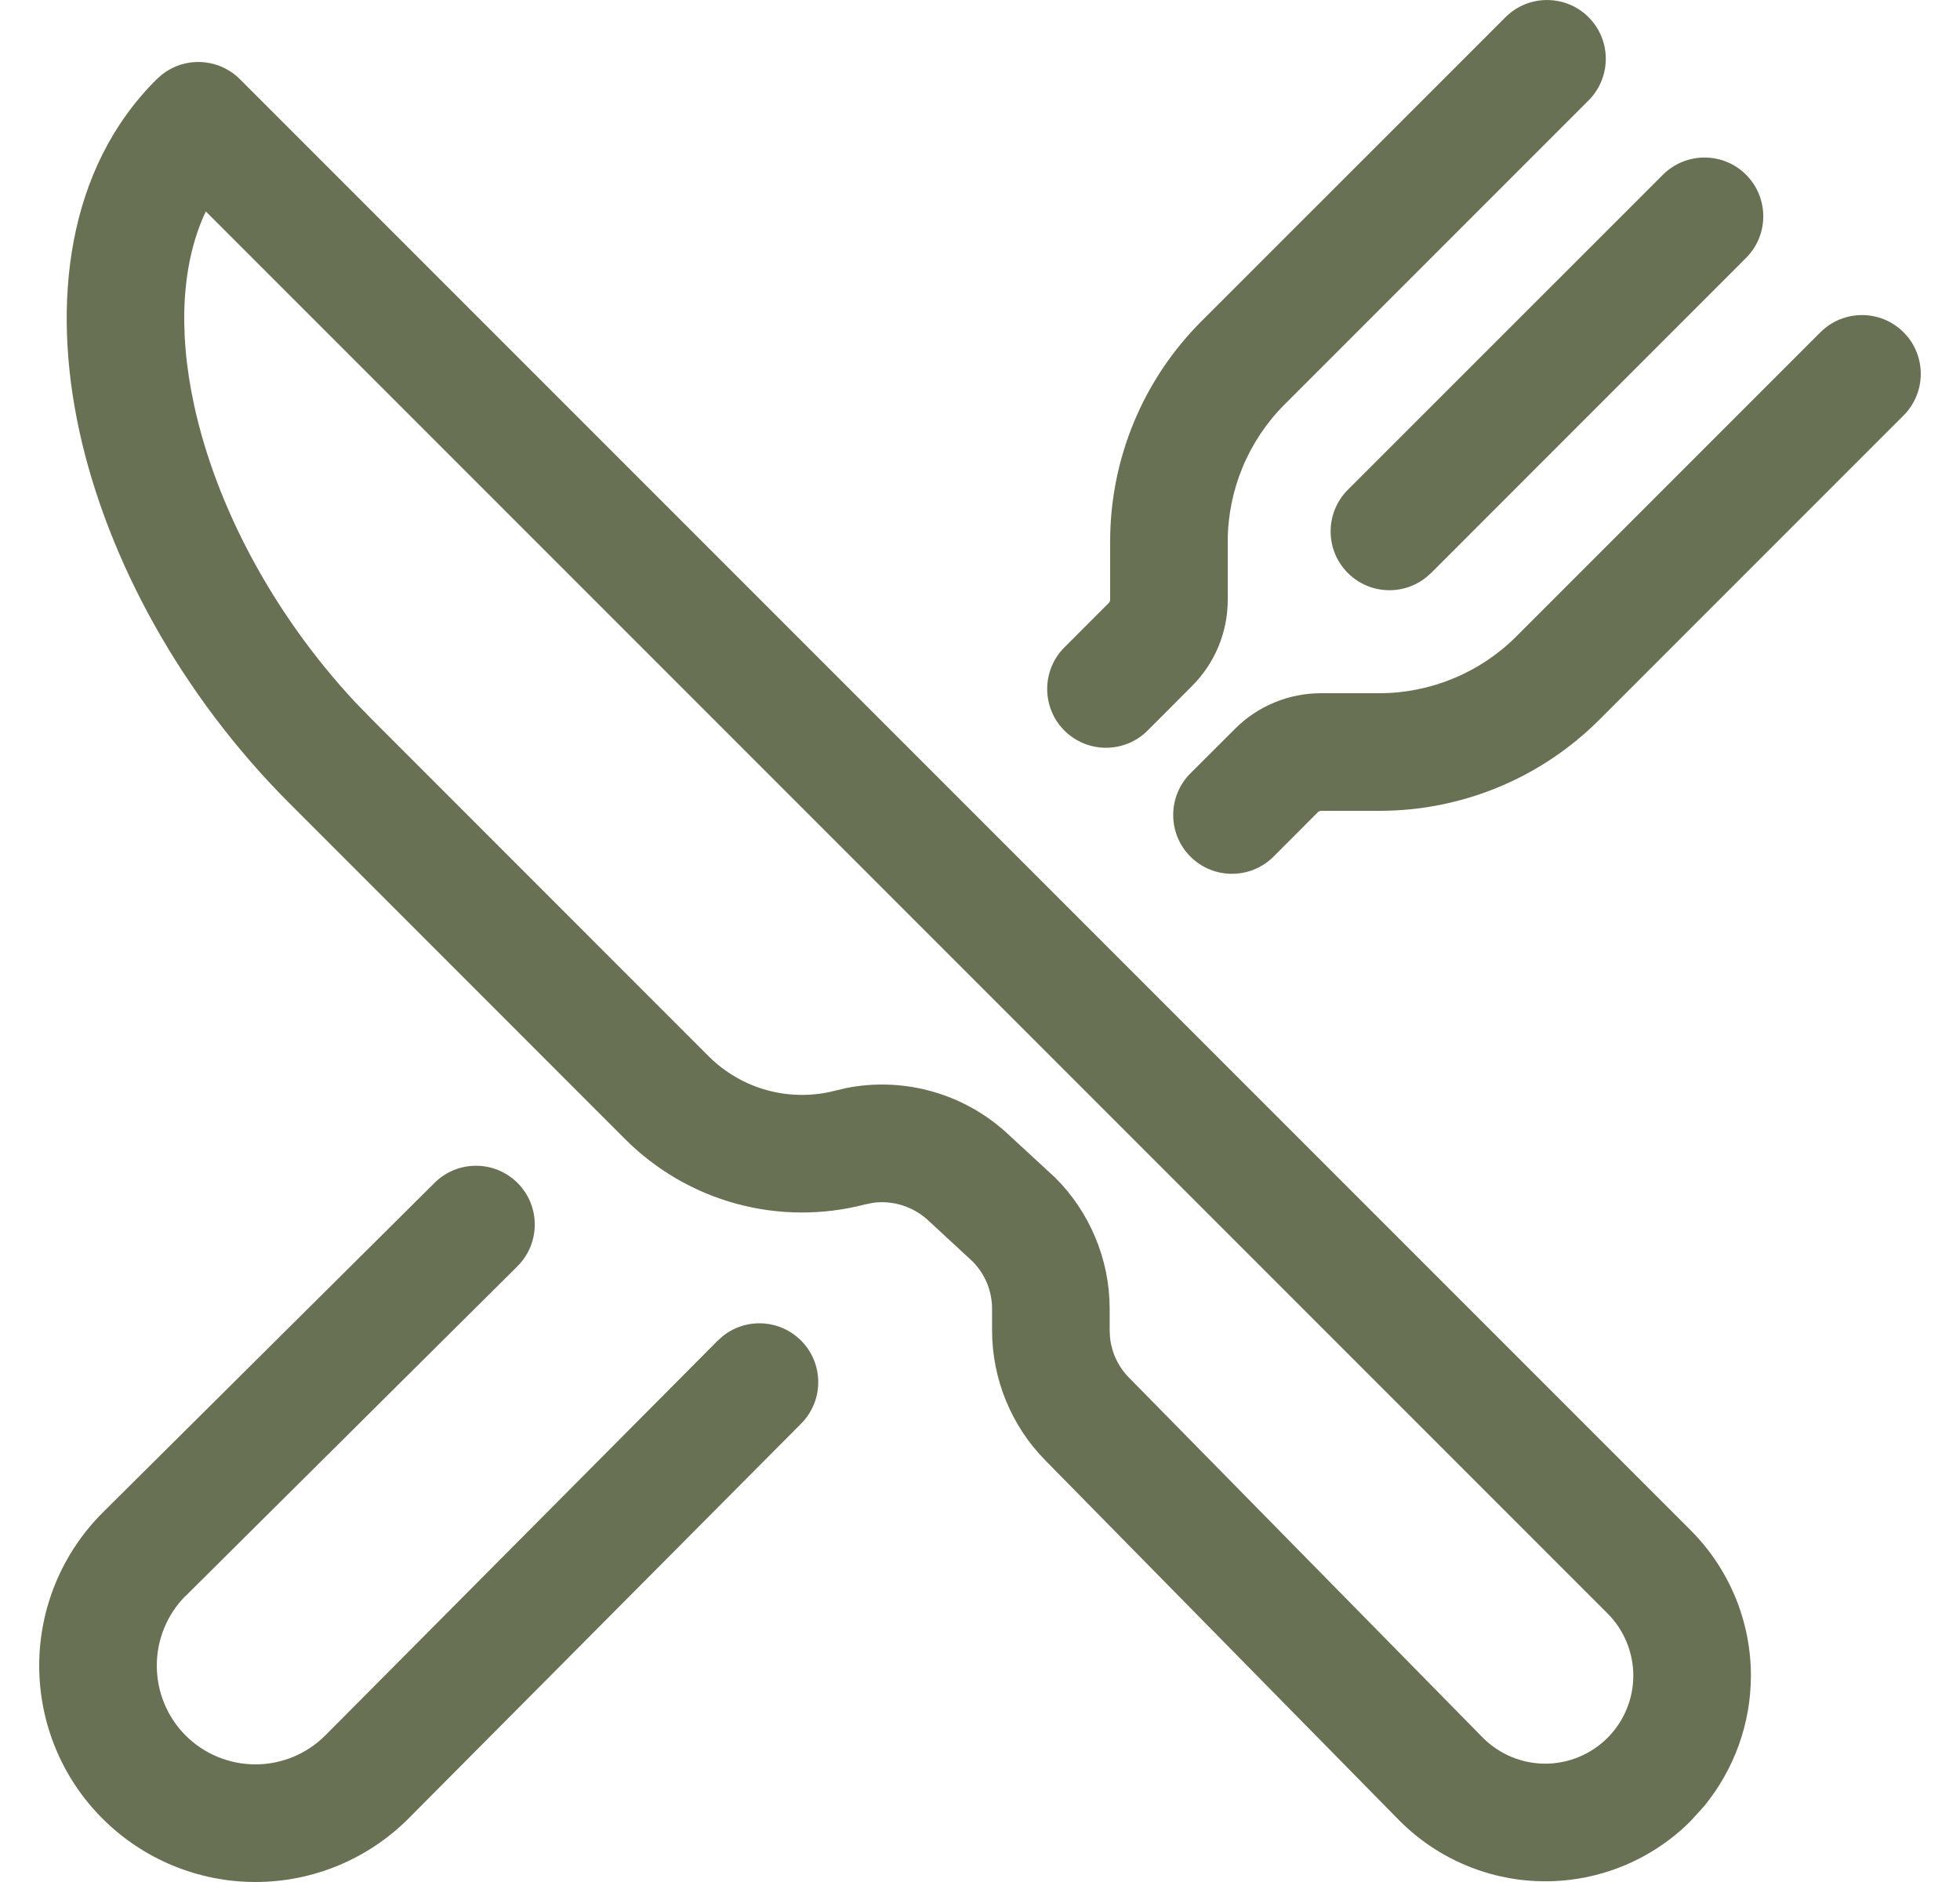
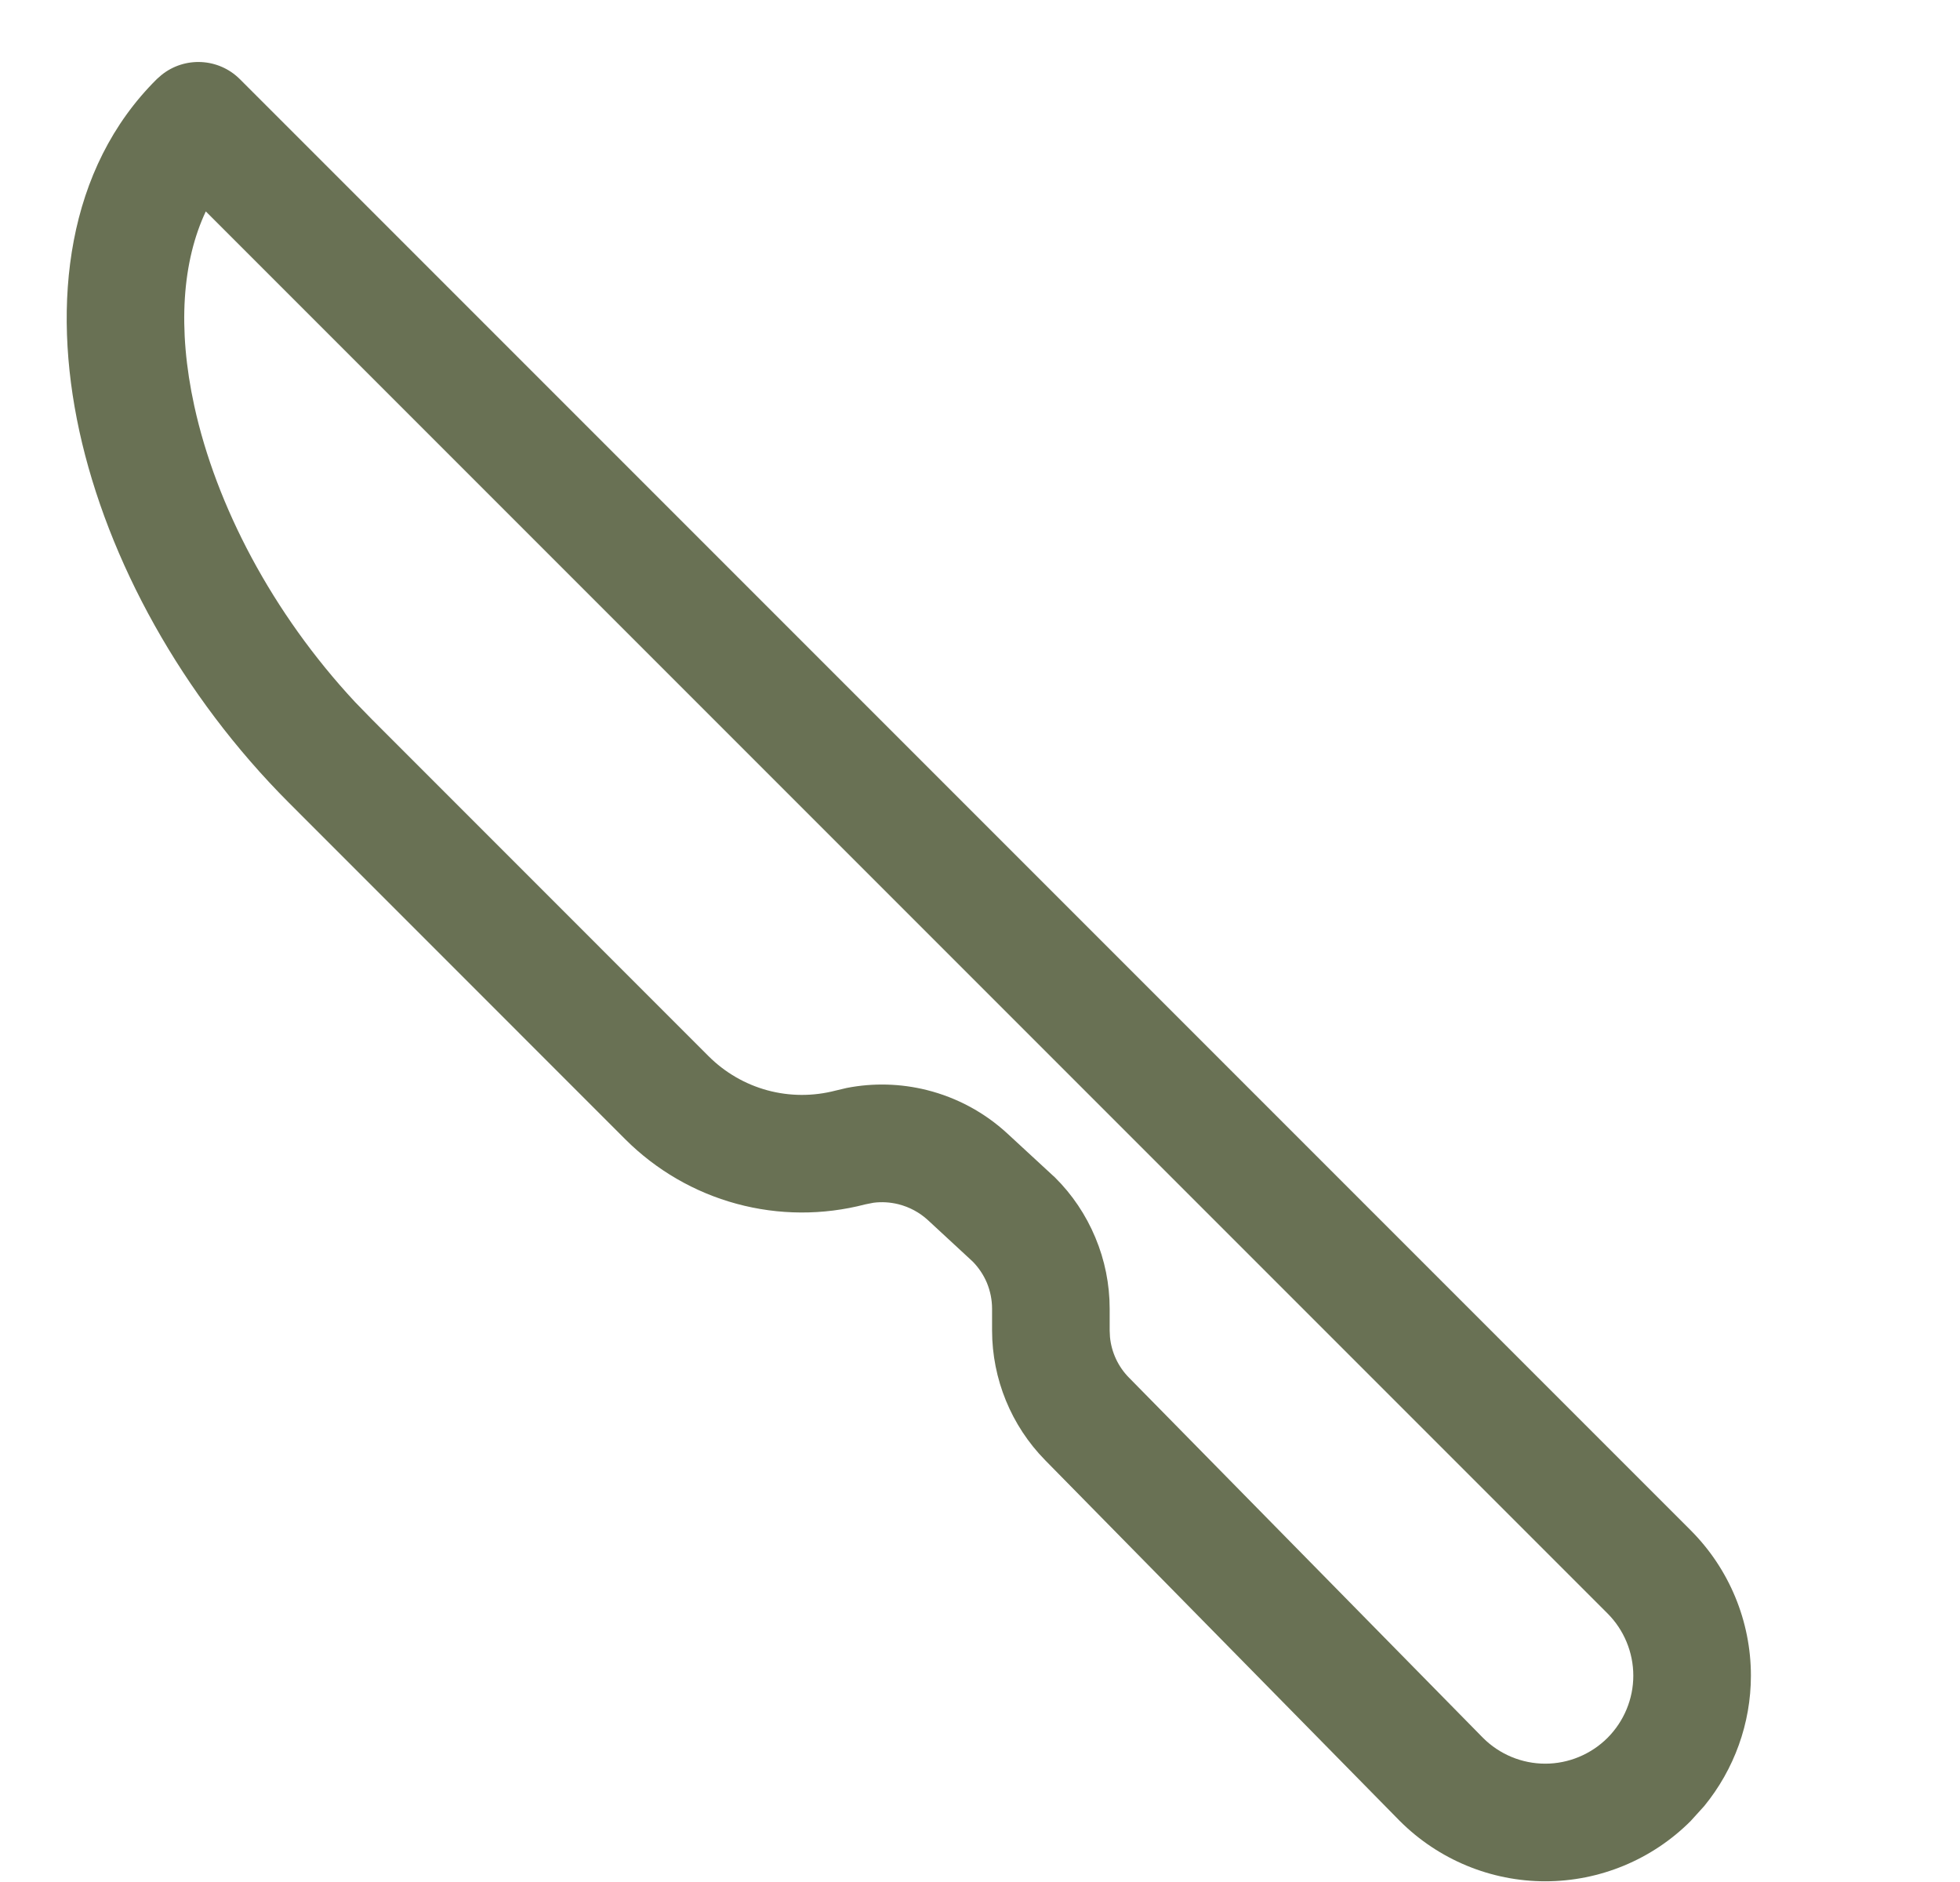
<svg xmlns="http://www.w3.org/2000/svg" width="25" height="24" viewBox="0 0 25 24" fill="none">
  <path d="M12.654 16.69C12.654 16.576 12.631 16.464 12.588 16.359C12.545 16.258 12.484 16.166 12.407 16.088L11.834 15.558C11.728 15.461 11.599 15.392 11.46 15.357C11.355 15.331 11.247 15.324 11.14 15.338L11.035 15.359C10.497 15.499 9.932 15.497 9.395 15.351C8.859 15.206 8.37 14.922 7.977 14.53L3.686 10.238C2.32 8.871 1.373 7.148 1.012 5.497C0.656 3.863 0.849 2.149 2.002 1.007L2.059 0.957C2.354 0.718 2.787 0.737 3.06 1.01L21.564 19.514C22.056 20.006 22.333 20.673 22.333 21.369C22.333 21.977 22.12 22.564 21.738 23.031L21.564 23.223C21.072 23.715 20.405 23.991 19.71 23.991C19.015 23.991 18.348 23.714 17.856 23.223L17.851 23.218L13.331 18.621C12.898 18.18 12.655 17.586 12.654 16.968V16.69ZM14.154 16.967L14.158 17.051C14.177 17.245 14.262 17.428 14.4 17.568L14.401 17.569L18.916 22.162C19.126 22.372 19.412 22.491 19.71 22.491C20.007 22.491 20.293 22.372 20.504 22.162C20.714 21.951 20.833 21.666 20.833 21.369C20.833 21.071 20.714 20.785 20.504 20.575L2.625 2.696C2.326 3.331 2.261 4.182 2.478 5.176C2.755 6.443 3.47 7.816 4.53 8.954L4.747 9.177L9.037 13.468C9.245 13.676 9.504 13.827 9.788 13.904C10.072 13.981 10.371 13.982 10.656 13.908L10.8 13.874C11.138 13.808 11.487 13.817 11.823 13.901C12.206 13.997 12.56 14.188 12.85 14.456L12.851 14.457L13.434 14.995C13.44 15 13.447 15.006 13.453 15.012C13.675 15.231 13.851 15.493 13.971 15.781C14.092 16.069 14.154 16.378 14.154 16.69V16.967Z" fill="#697154" />
-   <path d="M9.212 17.045C9.506 16.803 9.94 16.82 10.216 17.094C10.509 17.386 10.511 17.86 10.219 18.154L5.211 23.19L5.209 23.192C4.692 23.709 3.99 24 3.259 24C2.527 24 1.825 23.709 1.308 23.192C0.79 22.675 0.5 21.973 0.5 21.241C0.5 20.51 0.791 19.808 1.308 19.291L1.31 19.289L5.543 15.084C5.837 14.792 6.312 14.794 6.604 15.088C6.895 15.382 6.893 15.856 6.6 16.148L2.367 20.353L2.366 20.352C2.131 20.588 2 20.908 2 21.241C2 21.575 2.132 21.896 2.368 22.132C2.604 22.368 2.925 22.5 3.259 22.5C3.592 22.5 3.912 22.367 4.148 22.132L9.155 17.096L9.212 17.045ZM23.22 4.237C23.513 3.945 23.987 3.945 24.28 4.237C24.573 4.53 24.573 5.005 24.28 5.298L20.4 9.178C20.032 9.546 19.595 9.839 19.114 10.038C18.633 10.237 18.117 10.34 17.597 10.34H16.851C16.843 10.34 16.837 10.341 16.83 10.344L16.812 10.355L16.244 10.924C15.951 11.216 15.476 11.216 15.184 10.924C14.891 10.631 14.891 10.155 15.184 9.862L15.752 9.295C15.896 9.15 16.067 9.036 16.256 8.958C16.444 8.88 16.646 8.84 16.851 8.84H17.597C17.92 8.84 18.241 8.775 18.54 8.651C18.839 8.527 19.111 8.346 19.34 8.117L23.22 4.237ZM14.638 9.316C14.345 9.609 13.869 9.609 13.576 9.316C13.284 9.023 13.284 8.549 13.576 8.256L14.638 9.316ZM14.16 7.649V6.903C14.16 6.383 14.263 5.867 14.462 5.386C14.661 4.905 14.954 4.468 15.322 4.099L19.202 0.22C19.495 -0.073 19.97 -0.073 20.263 0.22C20.555 0.512 20.555 0.987 20.263 1.28L16.383 5.16C16.154 5.389 15.973 5.661 15.849 5.96C15.725 6.259 15.66 6.58 15.66 6.903V7.649C15.66 7.853 15.62 8.055 15.542 8.244C15.464 8.432 15.349 8.604 15.205 8.748L14.638 9.316L13.576 8.256L14.145 7.687L14.156 7.67L14.16 7.649ZM21.211 2.228C21.504 1.936 21.979 1.936 22.271 2.228C22.564 2.521 22.564 2.996 22.271 3.289L18.254 7.307L18.196 7.358C17.902 7.599 17.467 7.582 17.192 7.307C16.899 7.015 16.899 6.539 17.192 6.246L21.211 2.228Z" fill="#697154" />
</svg>